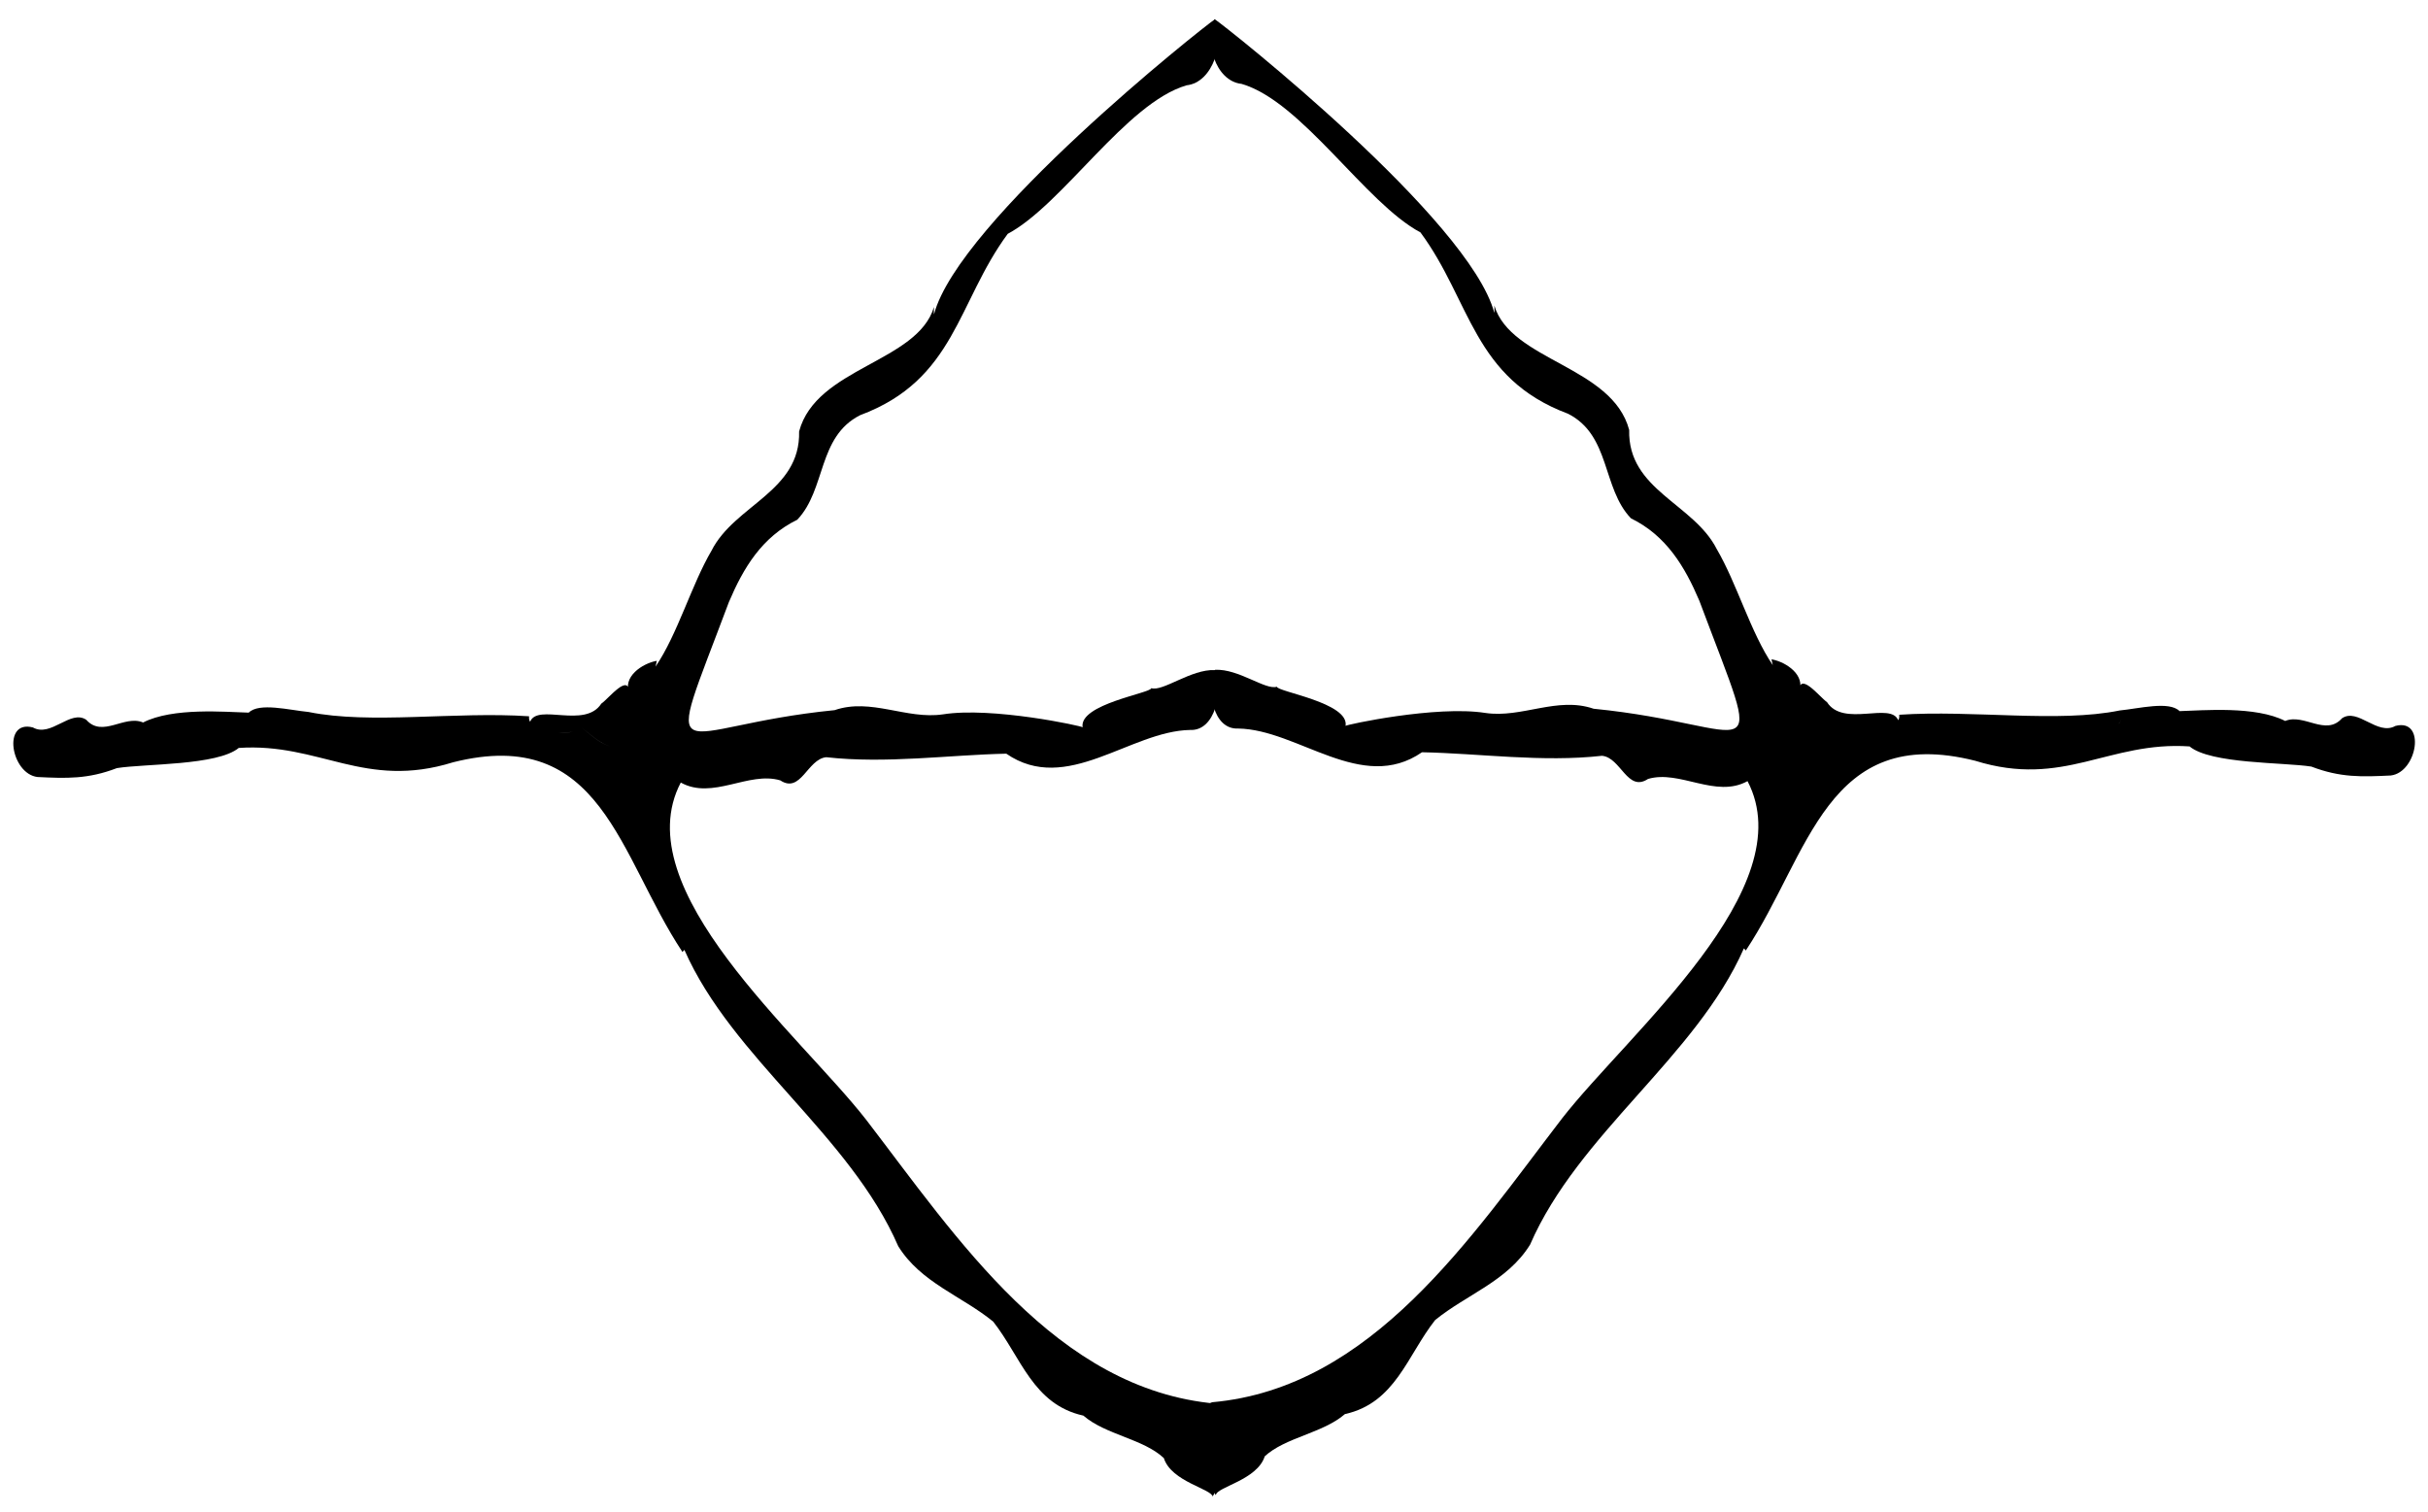
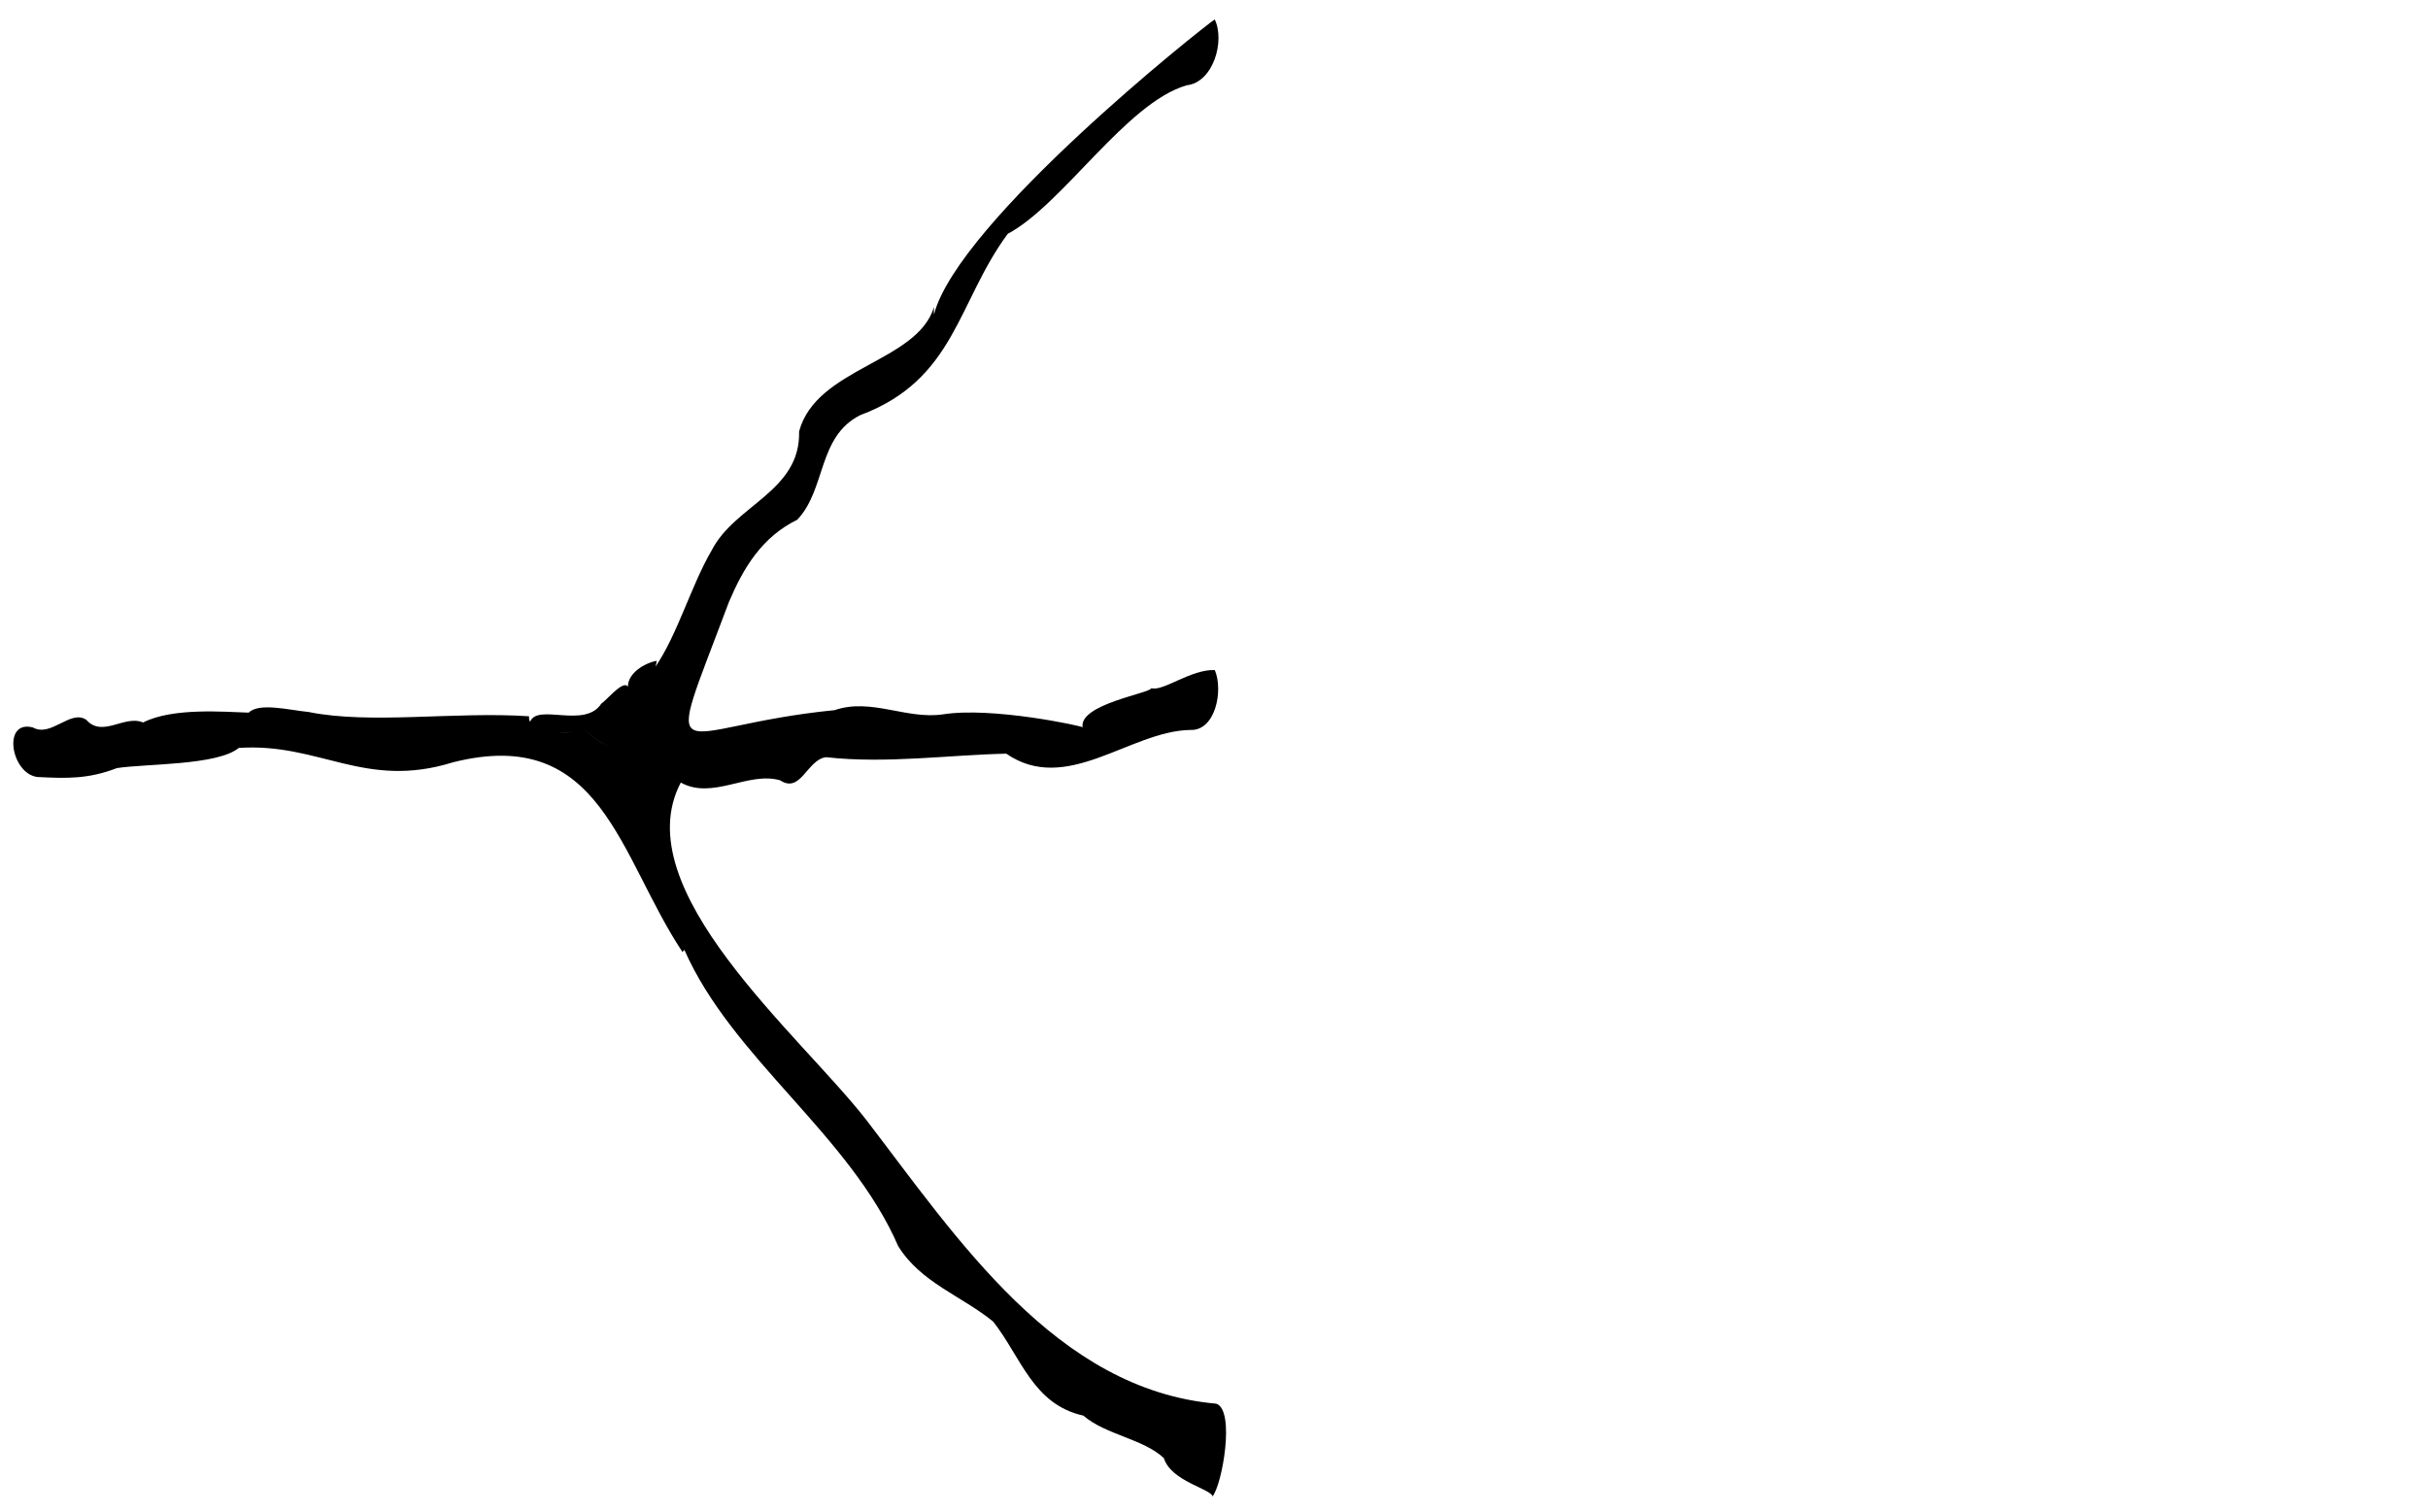
<svg xmlns="http://www.w3.org/2000/svg" id="Layer_1" data-name="Layer 1" viewBox="0 0 253.83 158.12">
  <path d="m126.75,156.47c1.02-1.21,2.41-9.03.4-9.71h0c-16.74-1.47-27.09-17.3-36.61-29.7-6.93-8.89-25.22-24.08-19.37-35.24h0c3.33,1.85,7.08-1.21,10.4-.23,2.16,1.43,2.83-2.23,4.81-2.42,6.25.7,12.8-.24,18.82-.37,6.3,4.35,12.94-2.37,19.22-2.48,2.64.13,3.49-4.11,2.58-6.26-2.48-.11-5.44,2.28-6.64,1.89-.01.52-7.58,1.66-7.18,4.09-.02-.12-9.46-2.17-14.61-1.35-3.82.56-7.51-1.75-11.32-.44-17.36,1.72-18.13,7.59-11.05-11.3,1.52-3.58,3.45-6.8,7.15-8.61,3.02-3.18,2.11-8.67,6.57-10.93,9.95-3.71,10.13-11.78,15.43-18.96,5.75-3.06,12.38-13.69,18.7-15.53,2.8-.3,4.03-4.65,2.94-6.89-1.31.87-26.76,21.07-29.35,30.84-.03-.25,0-.51,0-.77-1.73,5.79-12.32,6.32-14.1,13.01.16,6.29-6.74,7.68-9.16,12.47-2.1,3.58-3.54,8.73-5.85,12.12.04-.2.1-.41.13-.61-1.57.29-3.59,1.7-2.87,3.42-.02-2.25-2.13.51-2.93,1.06-1.72,2.66-6.66-.07-7.44,1.89-.1-.14-.13-.33-.11-.57-7.72-.52-16.58.87-23.06-.45-1.99-.19-5.16-1.02-6.25.07-2.48-.07-7.92-.56-11.04,1.03-1.96-.83-4.24,1.63-5.94-.28-1.65-1.12-3.69,1.87-5.58.8-3.24-.85-2.3,4.85.48,5.18,3.02.15,5.29.23,8.3-.93,2.93-.47,10.5-.26,12.74-2.11,8.46-.57,13.16,4.38,22.41,1.5,15.54-3.91,17.31,9.8,23.98,19.84.06-.09.13-.17.2-.22,5,11.35,17.3,19.34,22.35,30.97,2.36,3.82,6.65,5.21,9.93,7.89,2.93,3.73,4.15,8.66,9.43,9.83,2.3,2,6.26,2.42,8.41,4.44.79,2.5,5.05,3.21,5.11,4.06ZM32.09,75.03c-.05.31.03.57.28.76-.25-.2-.33-.45-.28-.76Zm26.27,1.59c.52.07,1.03,0,1.53-.15-.5.16-1.01.23-1.53.15Zm62.1-.54c-.2-.42-.3-.84-.32-1.27.02.43.12.85.32,1.27Zm-7.14.3c-.05-.08-.09-.17-.12-.28.03.11.07.2.12.28Zm-49.52,1.67c-1.19-.38-2.09-1.26-2.99-1.98.91.72,1.8,1.59,2.99,1.98Zm25.56,38.79s0,0,.01,0c0,0,0,0-.01,0Z" />
-   <path d="m132.19,152.29c2.15-2.01,6.11-2.44,8.41-4.44,5.28-1.17,6.5-6.1,9.43-9.83,3.27-2.67,7.57-4.07,9.93-7.89,5.05-11.63,17.35-19.62,22.35-30.97.07.06.14.13.2.22,6.67-10.04,8.44-23.75,23.98-19.84,9.25,2.88,13.94-2.07,22.41-1.5,2.24,1.85,9.81,1.65,12.74,2.11,3.01,1.16,5.28,1.08,8.3.93,2.78-.33,3.71-6.02.48-5.18-1.89,1.06-3.93-1.93-5.58-.8-1.7,1.91-3.98-.54-5.94.28-3.11-1.59-8.56-1.1-11.04-1.03-1.09-1.09-4.26-.26-6.25-.07-6.48,1.32-15.34-.07-23.06.45.02.24,0,.43-.11.57-.78-1.95-5.73.78-7.44-1.89-.8-.56-2.91-3.31-2.93-1.06.72-1.73-1.3-3.13-2.87-3.42.03.2.09.41.13.61-2.31-3.39-3.75-8.54-5.85-12.12-2.42-4.79-9.32-6.18-9.16-12.47-1.78-6.69-12.37-7.22-14.1-13.01,0,.26.04.52,0,.77-2.6-9.77-27.93-29.84-29.24-30.71-1.09,2.24.02,6.47,2.82,6.77,6.32,1.84,12.94,12.47,18.7,15.53,5.3,7.17,5.48,15.24,15.43,18.96,4.45,2.26,3.54,7.76,6.57,10.93,3.7,1.81,5.63,5.04,7.15,8.61,7.08,18.89,6.31,13.02-11.05,11.3-3.82-1.31-7.5,1.01-11.32.44-5.15-.81-14.58,1.24-14.61,1.35.4-2.43-7.17-3.57-7.18-4.09-1.2.38-3.99-1.89-6.46-1.77-.91,2.15-.24,6.27,2.41,6.14,6.28.1,12.92,6.83,19.22,2.48,6.02.12,12.57,1.07,18.82.37,1.98.19,2.65,3.85,4.81,2.42,3.32-.98,7.07,2.07,10.4.23h0c5.84,11.16-12.44,26.35-19.37,35.24-9.52,12.39-19.87,28.22-36.61,29.7h0c-2.01.68-.62,8.5.4,9.71.06-.85,4.32-1.56,5.11-4.06Zm89.28-76.62c.25-.2.33-.45.28-.76.05.31-.03.57-.28.76Zm-27.52.67c.5.16,1.01.23,1.53.15-.52.07-1.03,0-1.53-.15Zm-60.25-1.65c-.02.43-.12.85-.32,1.27.2-.42.3-.84.32-1.27Zm6.94,1.28c-.03.11-.07.2-.12.28.05-.08.09-.17.12-.28Zm52.4-.03c-.91.72-1.8,1.59-2.99,1.98,1.19-.38,2.09-1.26,2.99-1.98Zm-28.56,40.77s0,0,.01,0c0,0,0,0-.01,0Z" />
</svg>